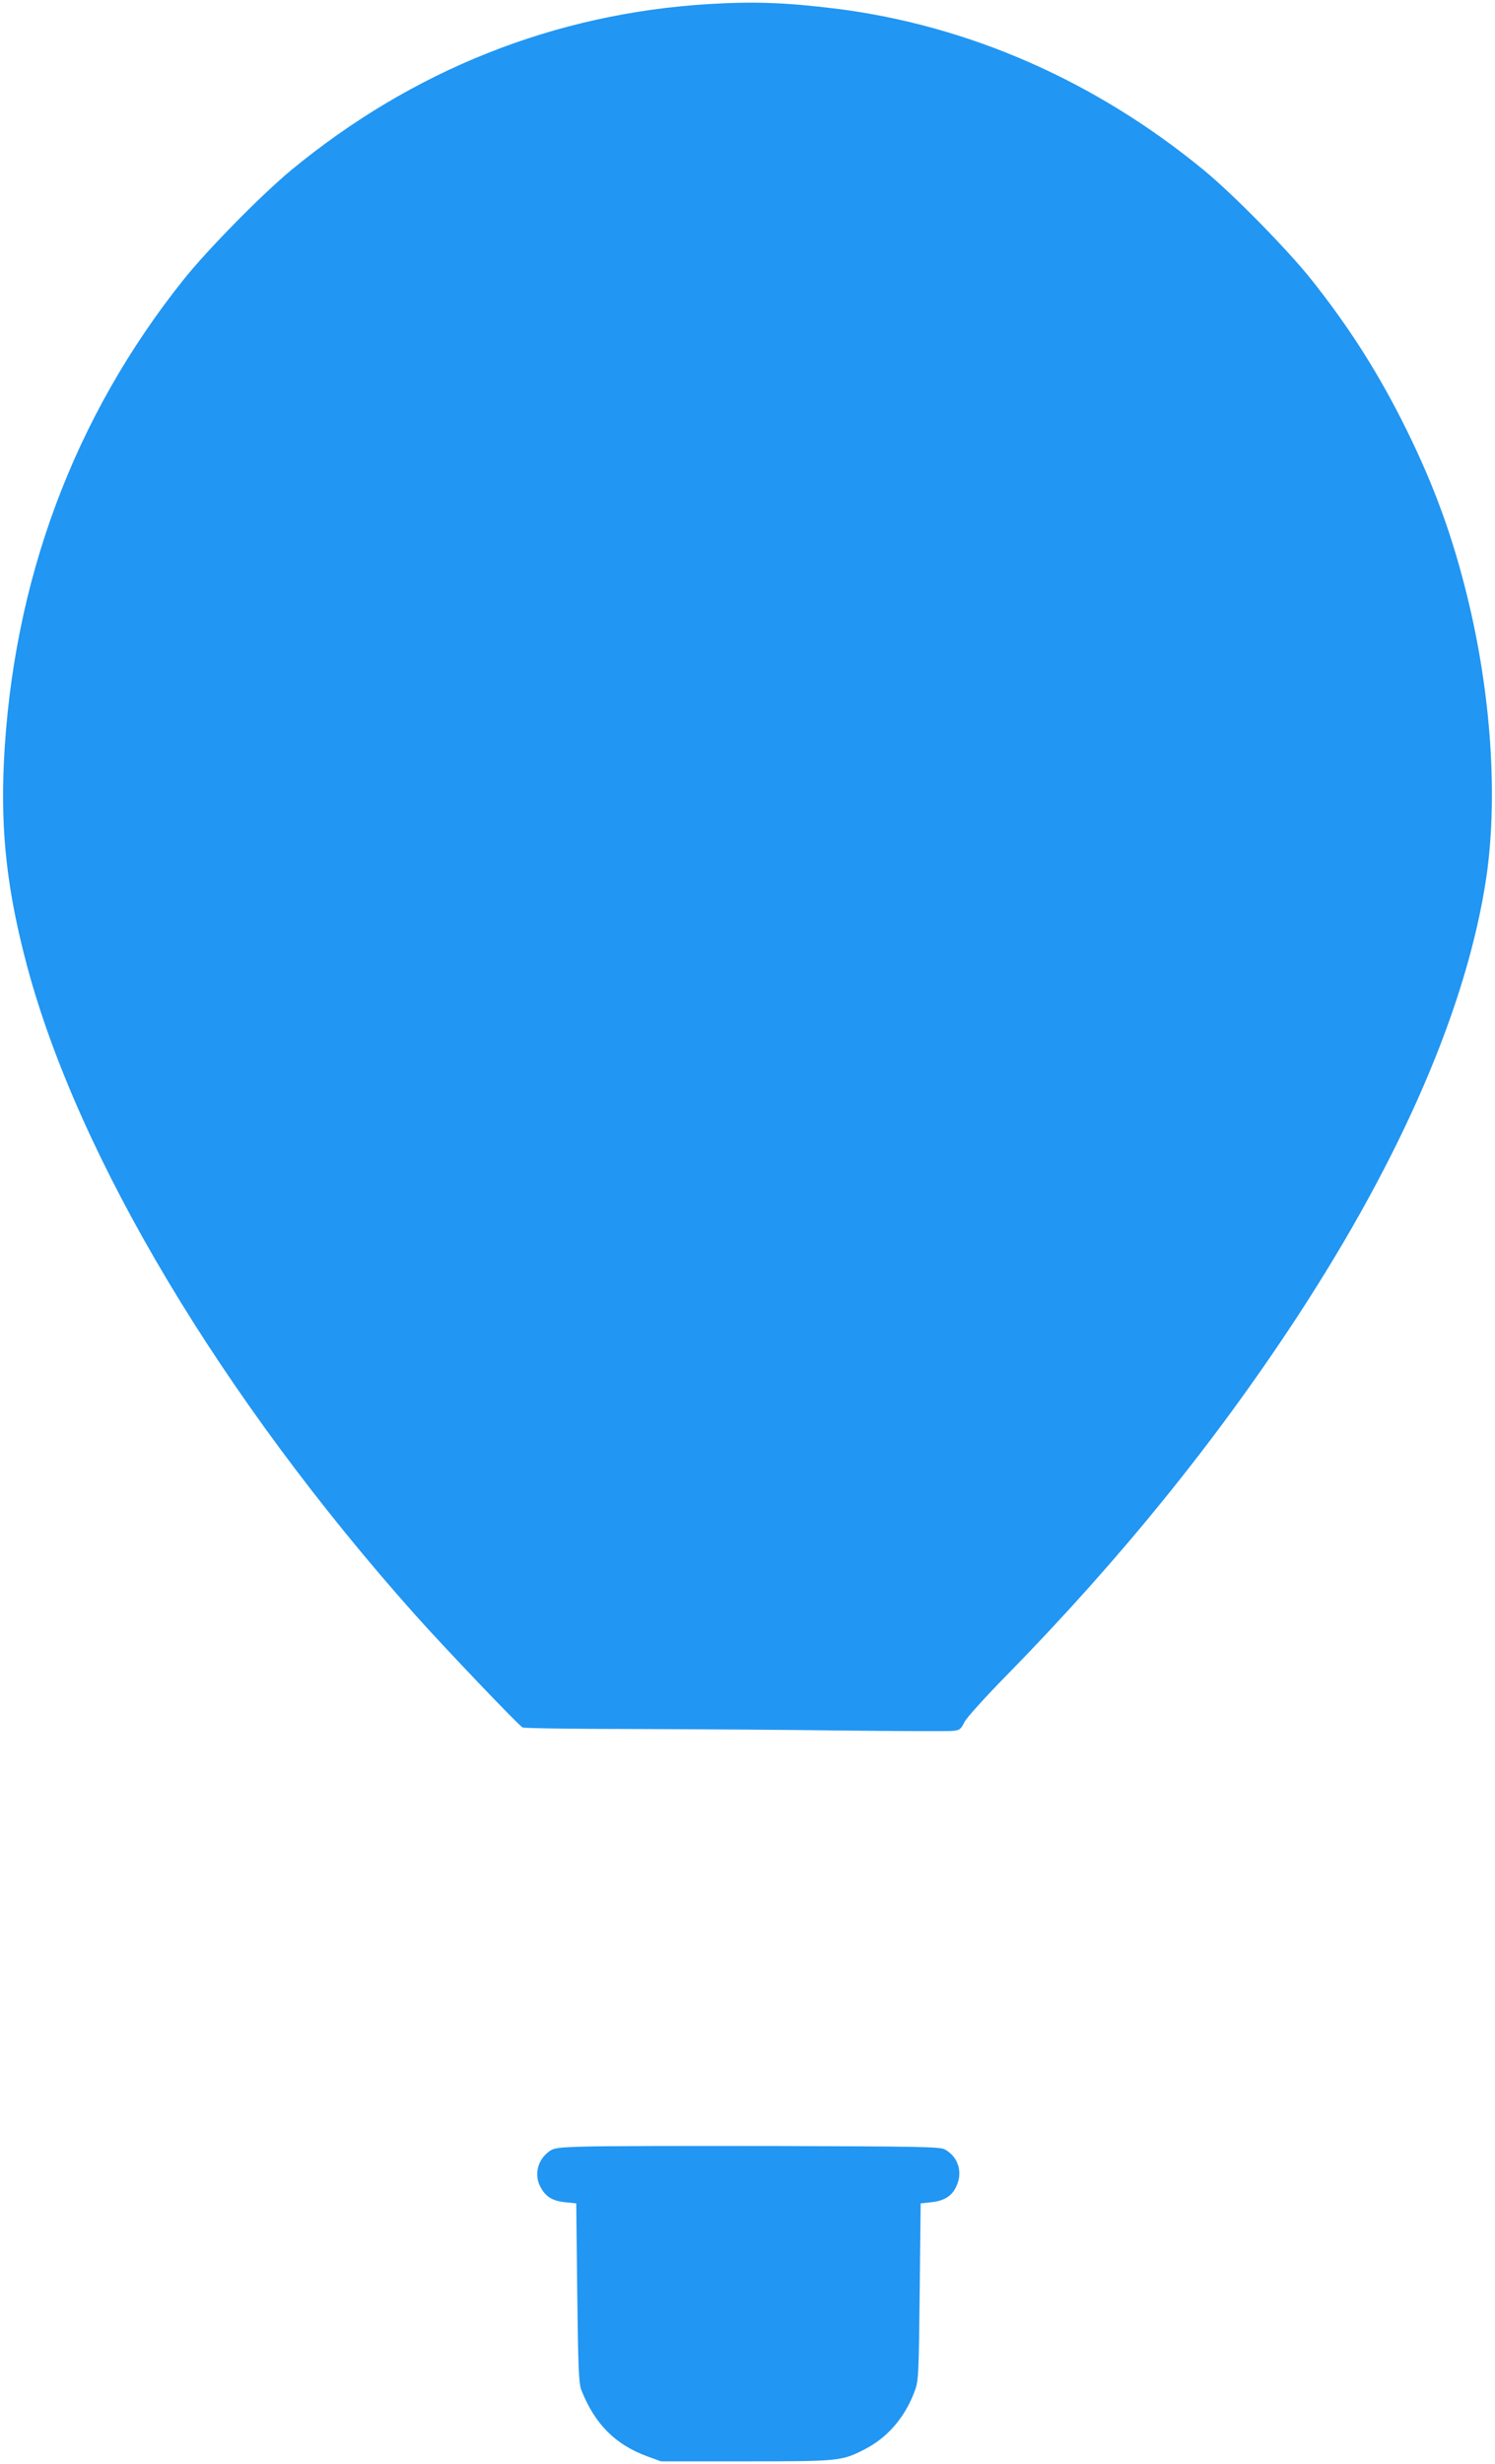
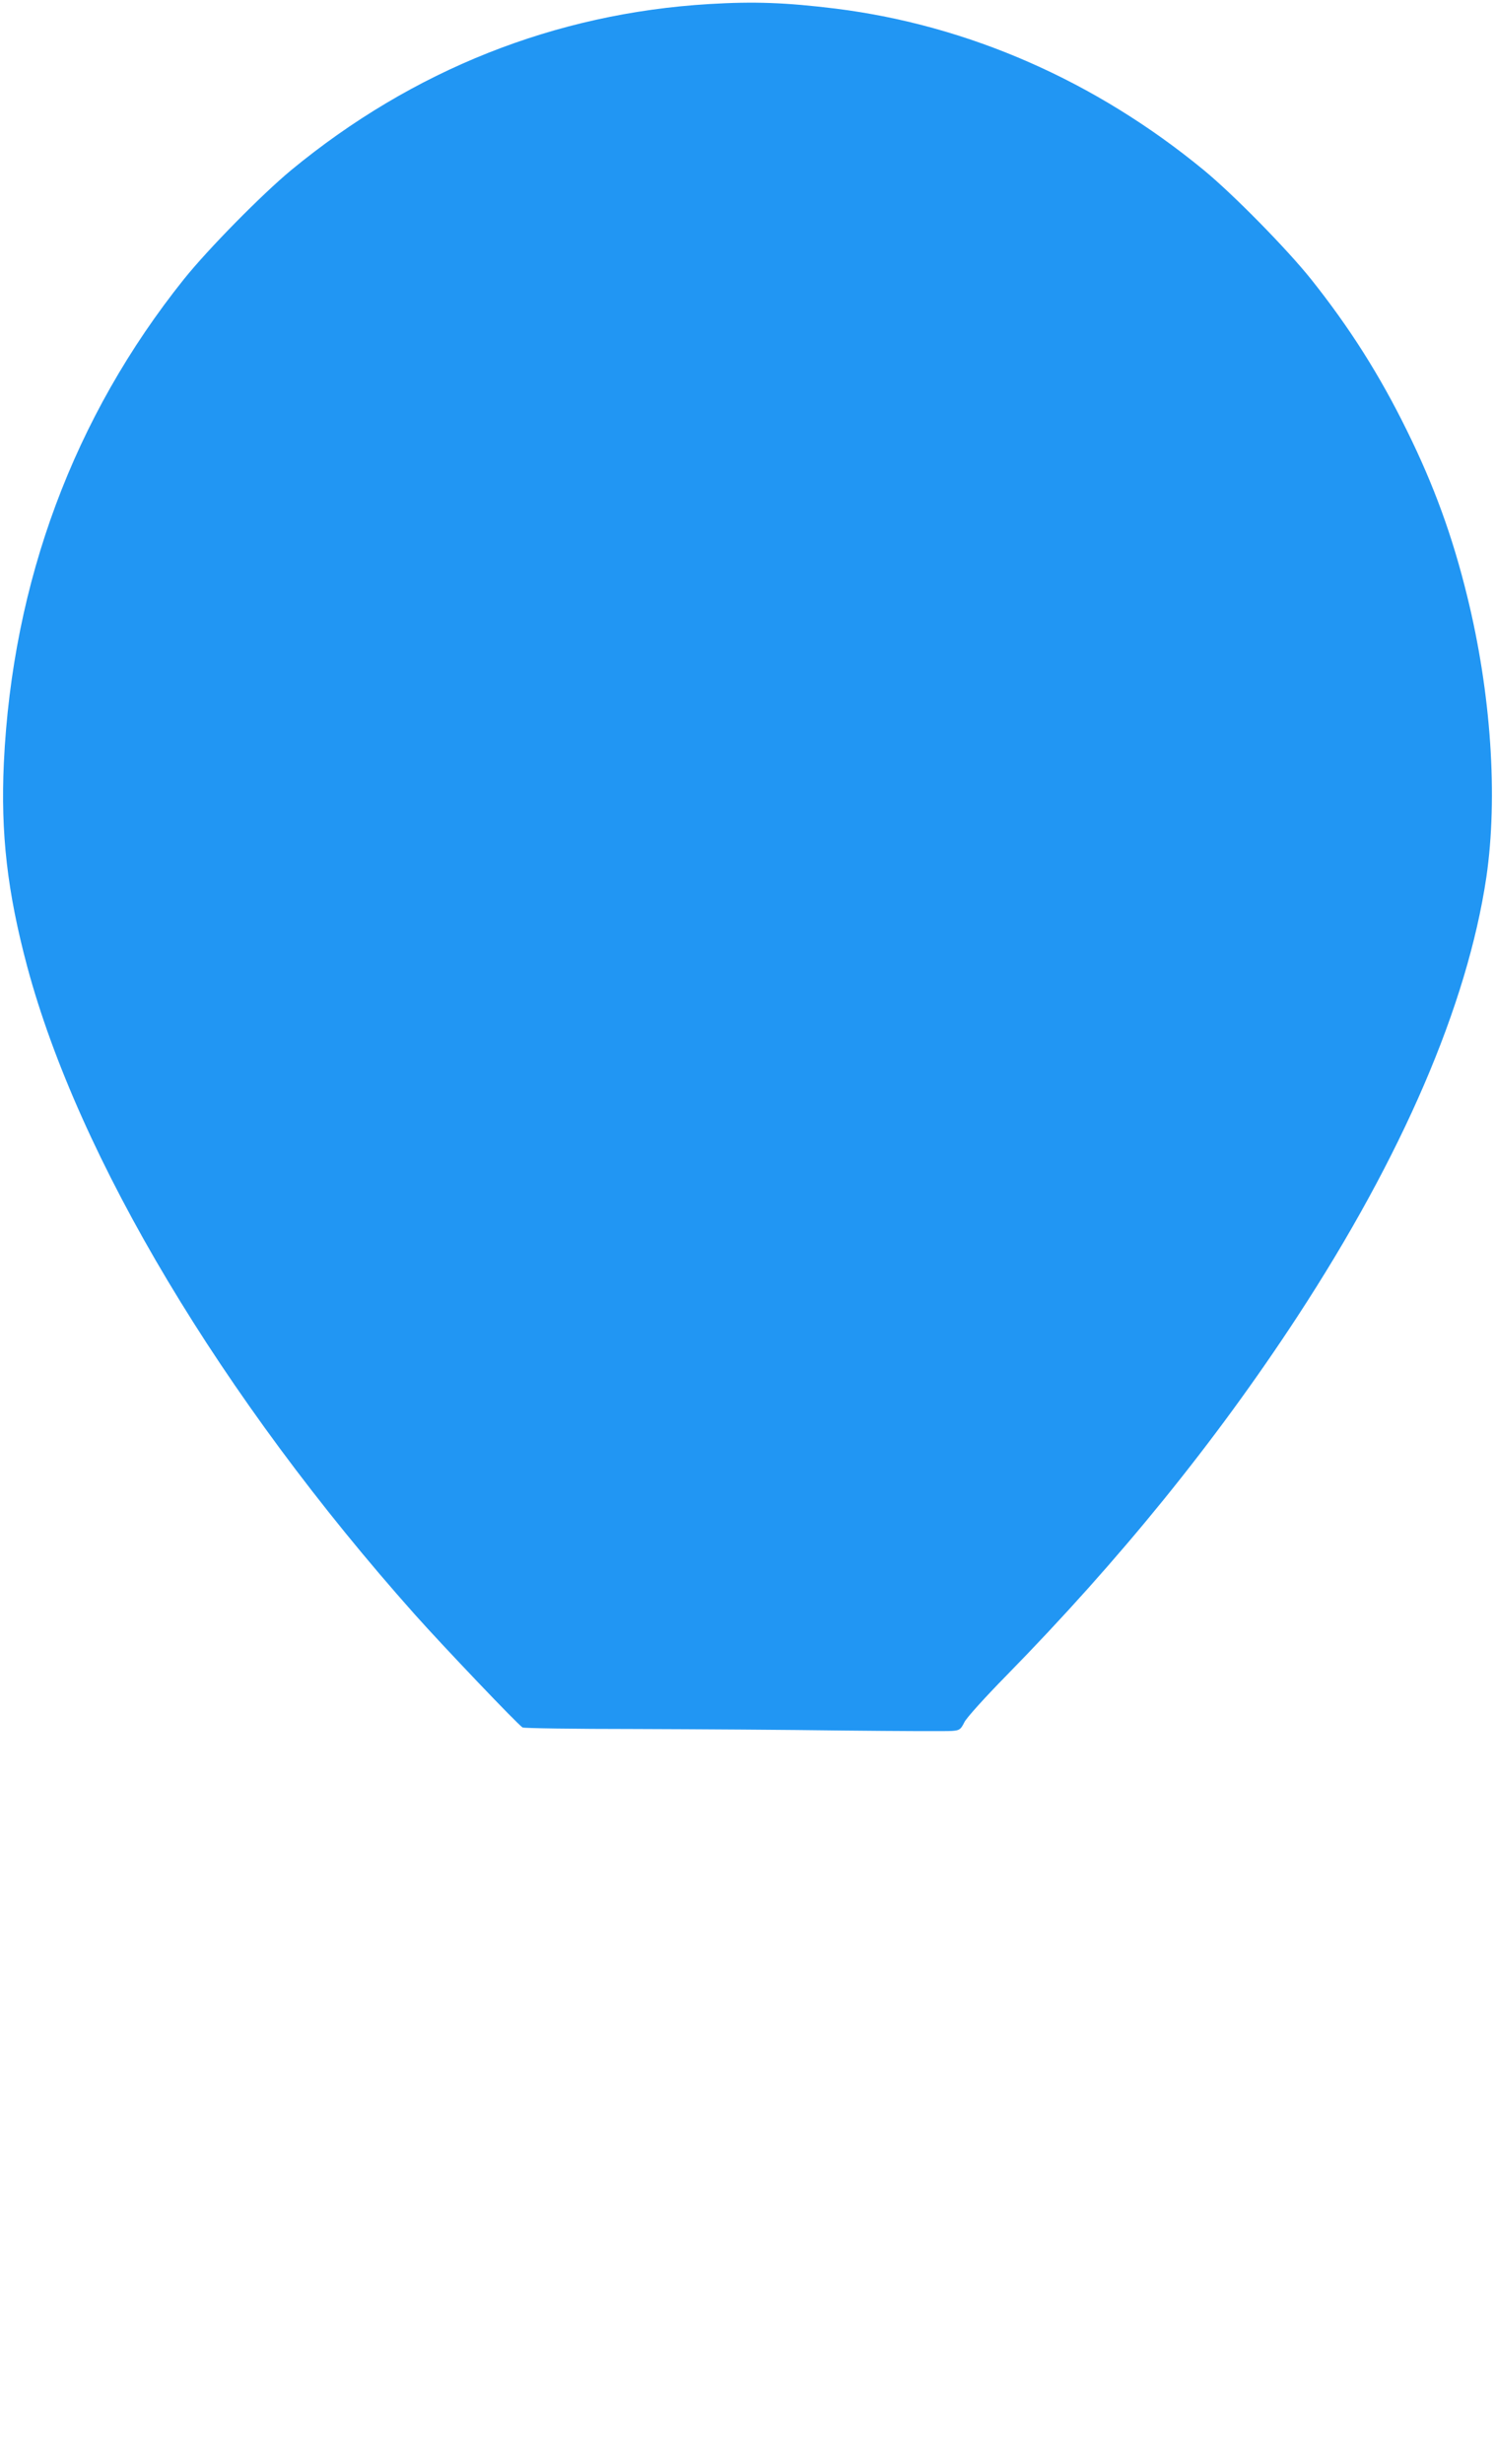
<svg xmlns="http://www.w3.org/2000/svg" version="1.0" width="777pt" height="1280pt" viewBox="0 0 777 1280" preserveAspectRatio="xMidYMid meet">
  <g transform="translate(0,1280) scale(0.1,-0.1)" fill="#2196f3" stroke="none">
    <path d="M3686 12779 c-801 -48 -1541 -342 -2173 -863 -154 -128 -430 -408 -557 -566 -572 -715 -891 -1570 -936 -2513 -17 -366 18 -670 121 -1056 267 -996 1011 -2240 2014 -3366 150 -168 536 -573 561 -588 7 -4 268 -8 581 -8 312 -1 802 -4 1088 -8 286 -3 539 -4 563 -2 39 3 45 7 64 45 11 23 108 130 217 241 592 604 1088 1216 1513 1865 547 836 884 1619 983 2283 61 418 25 956 -100 1462 -76 310 -172 573 -313 859 -141 287 -298 535 -499 787 -126 157 -402 438 -556 565 -563 463 -1221 752 -1912 839 -261 32 -424 38 -659 24z" />
-     <path d="M3038 1650 c-138 -4 -160 -7 -185 -26 -59 -43 -78 -121 -44 -184 27 -50 61 -72 128 -79 l58 -6 5 -465 c5 -397 8 -471 22 -506 70 -176 176 -282 342 -343 l71 -26 440 0 c487 0 499 1 620 63 118 61 207 164 258 299 21 56 22 75 27 518 l5 460 56 6 c71 8 111 35 133 91 30 72 2 149 -65 184 -26 13 -141 15 -872 17 -463 1 -913 0 -999 -3z" />
  </g>
</svg>